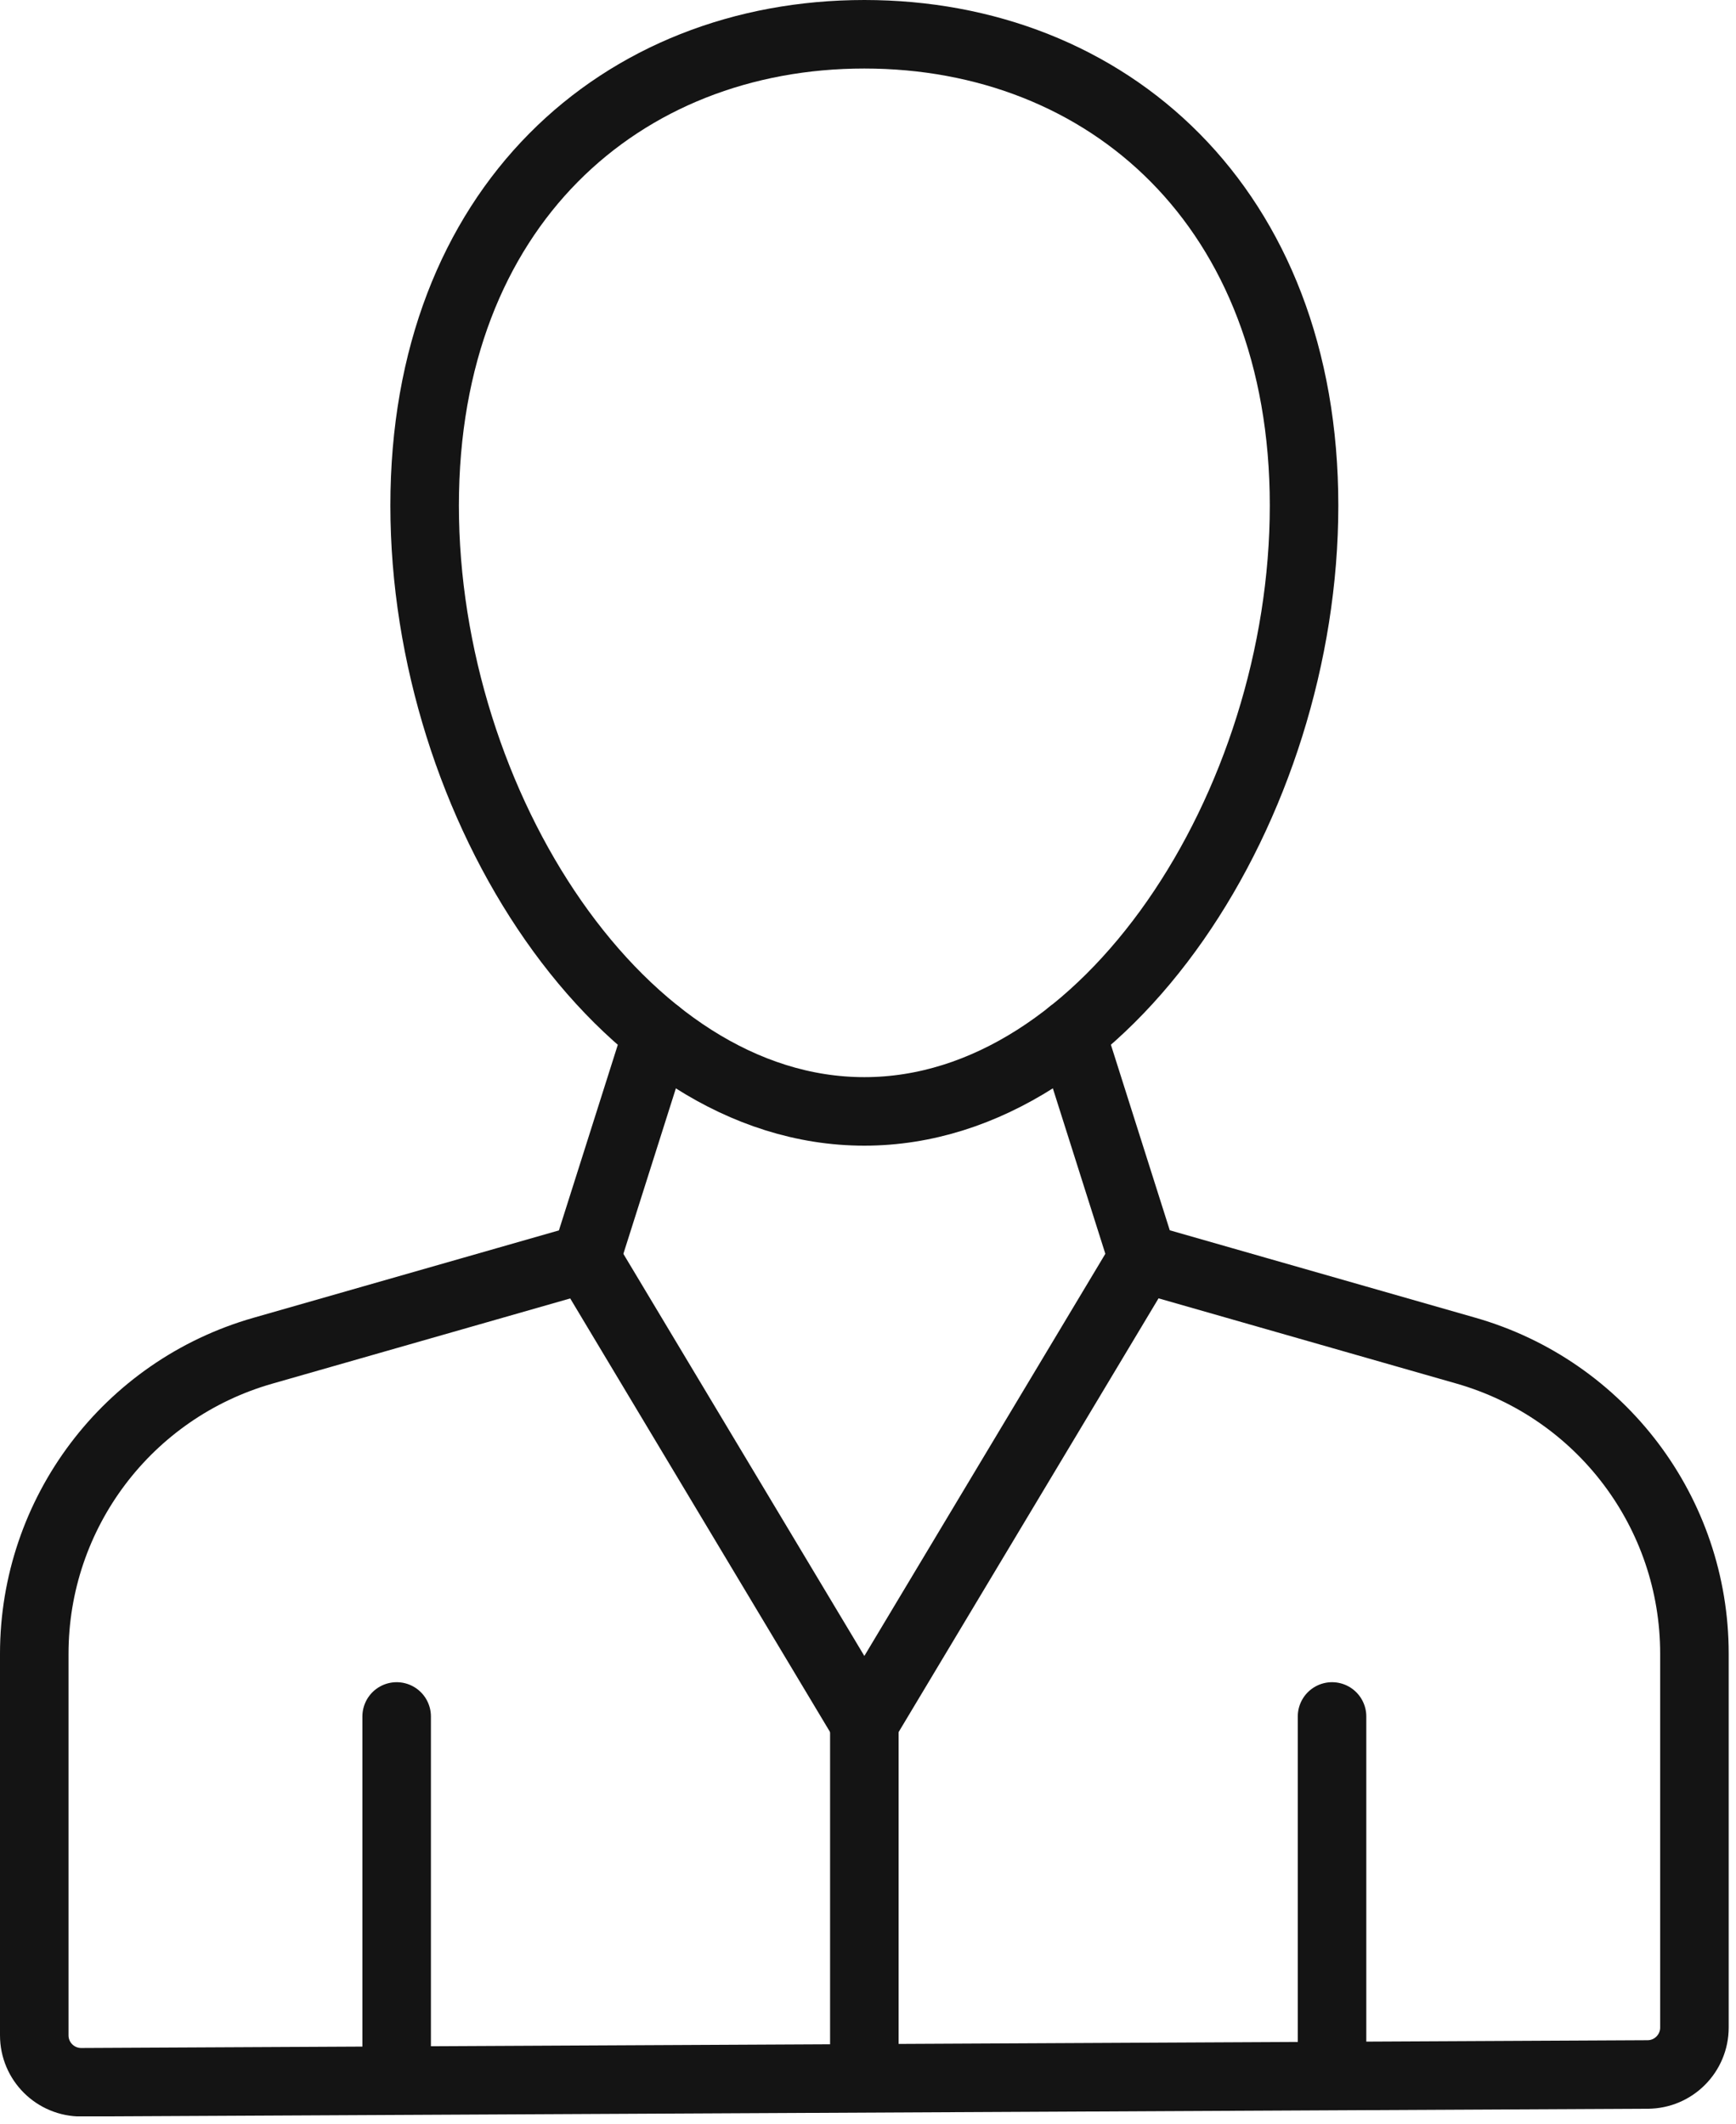
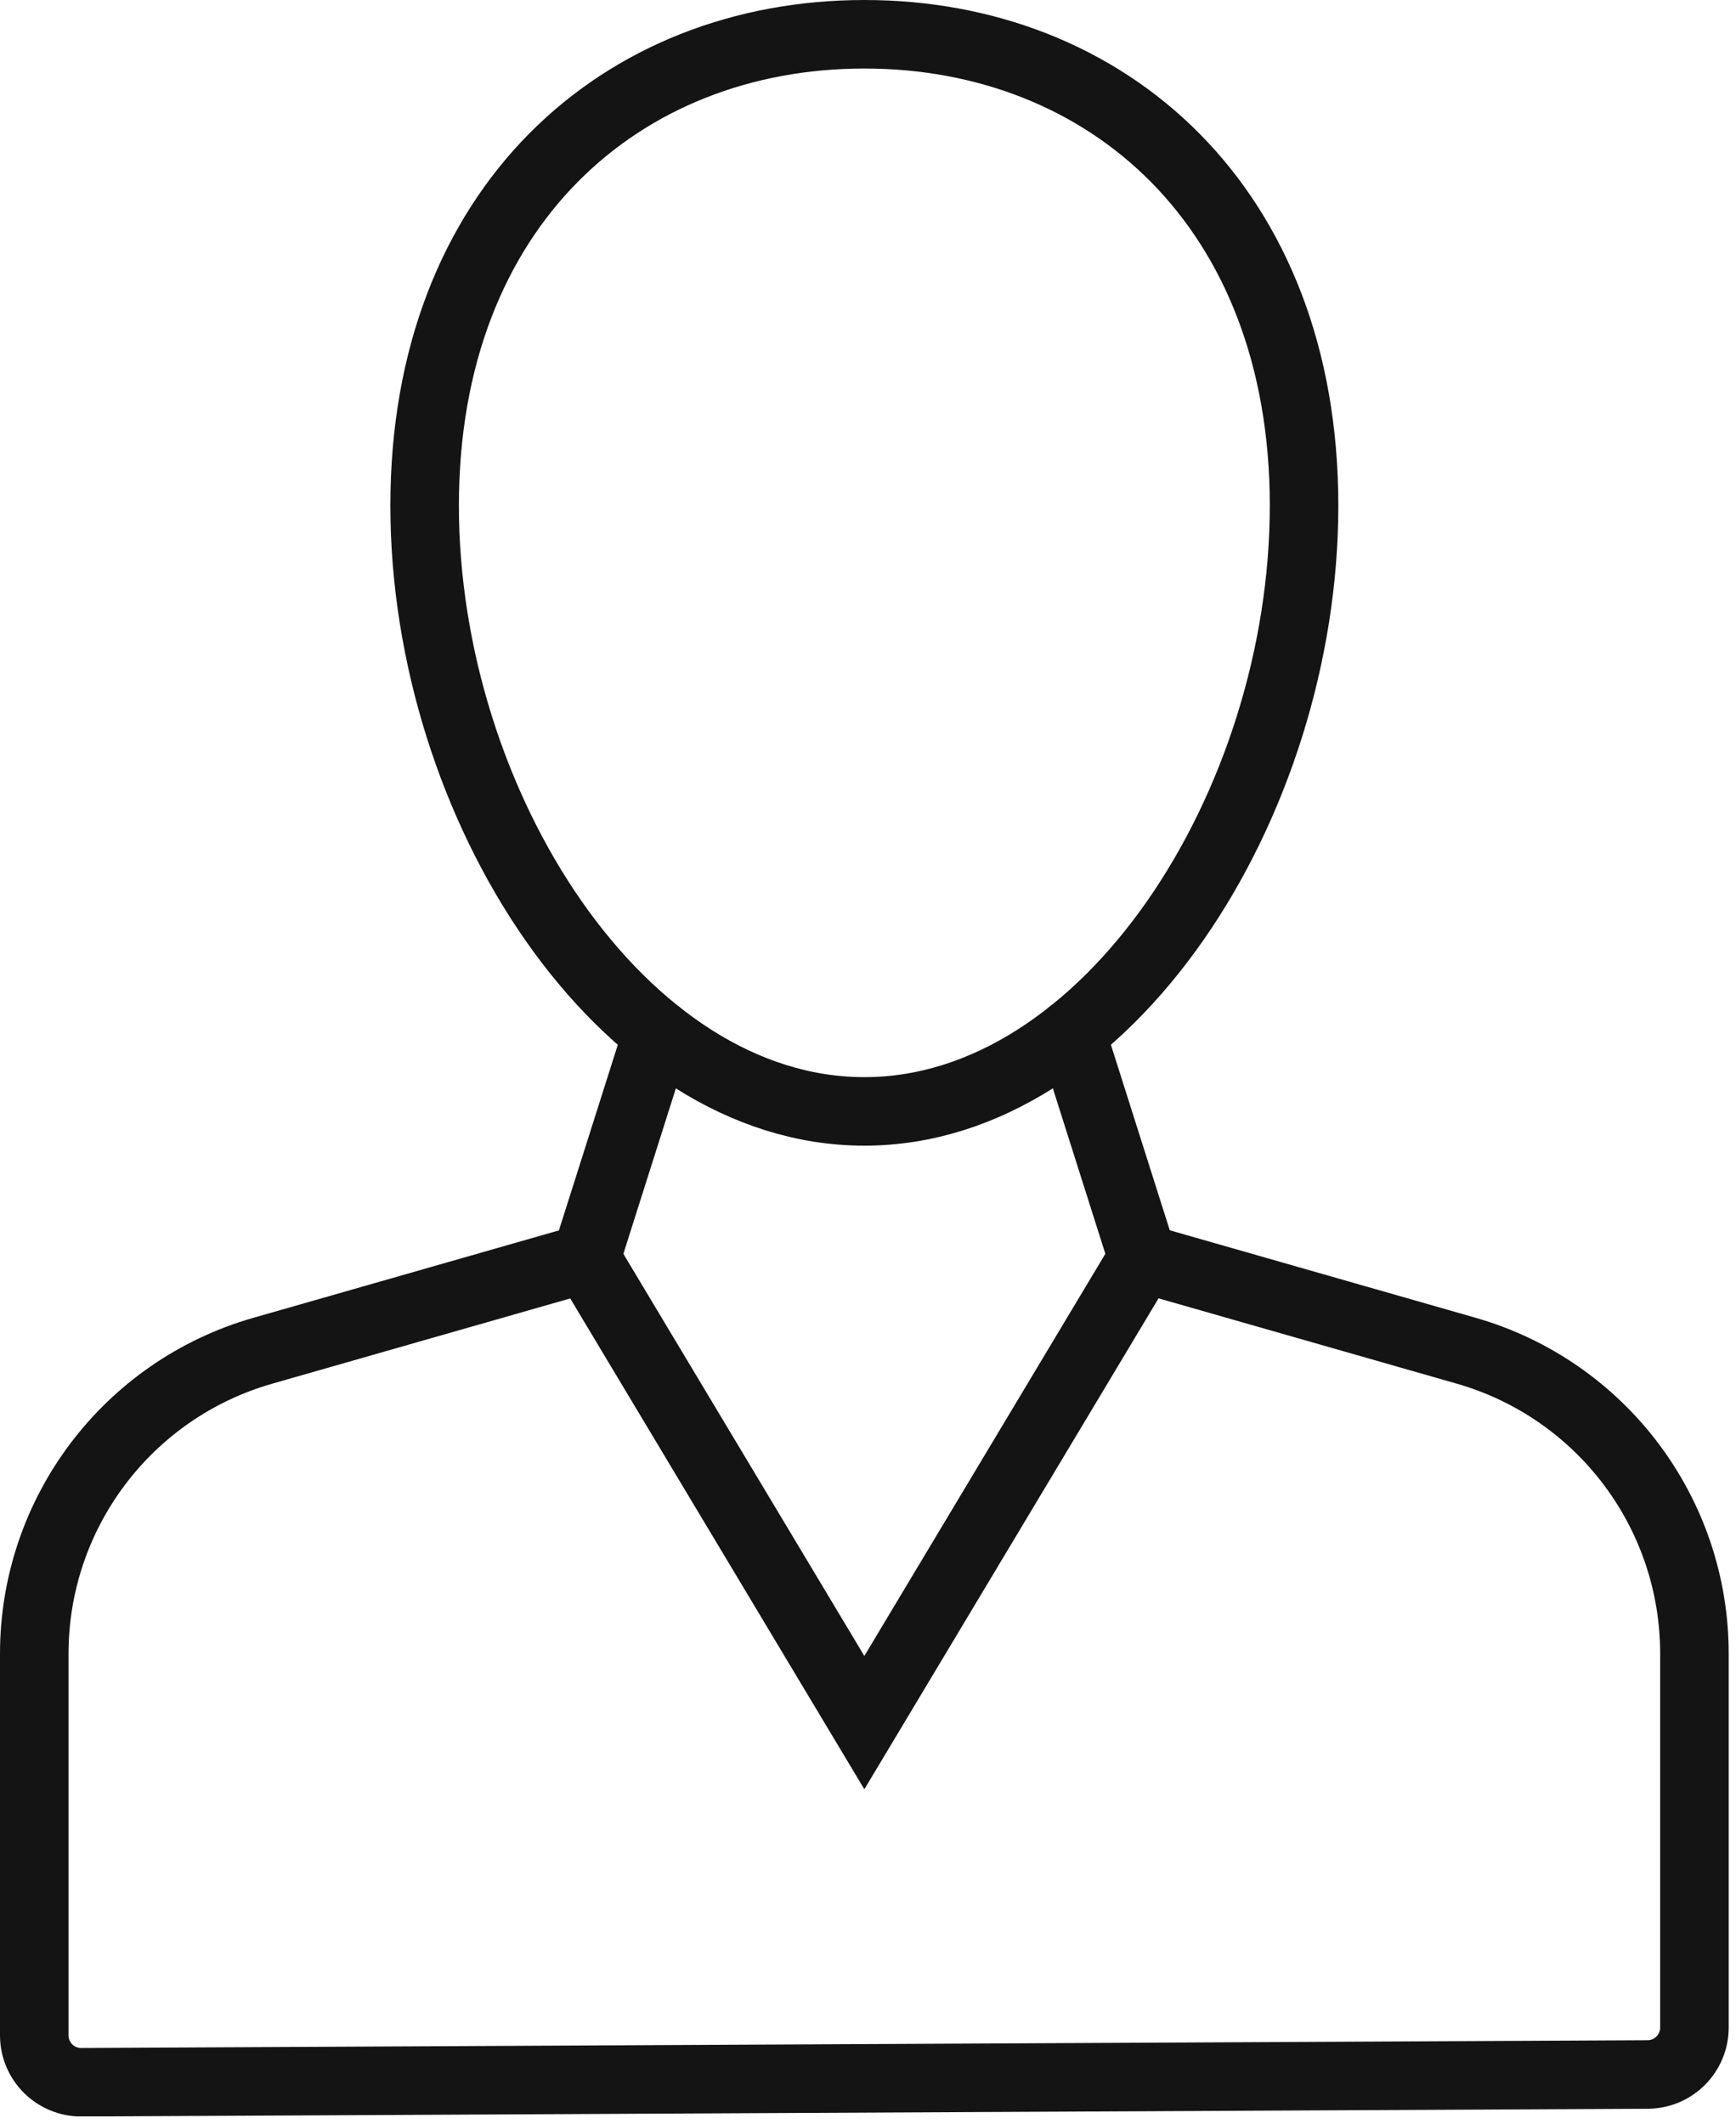
<svg xmlns="http://www.w3.org/2000/svg" width="152" height="186" viewBox="0 0 152 186" fill="none">
  <g clip-path="url(#clip0_3001_12810)">
    <path d="M93.8 90.471L100.05 110.171L128.36 118.271C140.2 121.661 148.36 132.481 148.36 144.801V177.541C148.36 179.801 146.53 181.641 144.27 181.651L7.13 182.331C4.85 182.341 3 180.501 3 178.221V144.811C3 132.491 11.16 121.671 23 118.281L51.31 110.181L57.56 90.481" stroke="#141414" stroke-width="6" stroke-miterlimit="10" stroke-linecap="round" />
-     <path d="M114.18 44.27C114.18 70.44 96.95 97.32 75.68 97.32C54.41 97.32 37.18 70.45 37.18 44.27C37.18 18.09 54.42 3 75.68 3C96.94 3 114.18 18.1 114.18 44.27Z" stroke="#141414" stroke-width="6" stroke-miterlimit="10" stroke-linecap="round" />
-     <path d="M34.73 180.281V150.301" stroke="#141414" stroke-width="6" stroke-miterlimit="10" stroke-linecap="round" />
-     <path d="M116.63 180.281V150.301" stroke="#141414" stroke-width="6" stroke-miterlimit="10" stroke-linecap="round" />
+     <path d="M114.18 44.27C114.18 70.44 96.95 97.32 75.68 97.32C54.41 97.32 37.18 70.45 37.18 44.27C37.18 18.09 54.42 3 75.68 3C96.94 3 114.18 18.1 114.18 44.27" stroke="#141414" stroke-width="6" stroke-miterlimit="10" stroke-linecap="round" />
    <path d="M51.31 110.17L75.68 150.84L100.05 110.17" stroke="#141414" stroke-width="6" stroke-miterlimit="10" stroke-linecap="round" />
-     <path d="M75.68 150.84V180.53" stroke="#141414" stroke-width="6" stroke-miterlimit="10" stroke-linecap="round" />
  </g>
  <defs>
    <clipPath id="clip0_3001_12810">
      <rect width="151.36" height="185.32" fill="white" />
    </clipPath>
  </defs>
</svg>